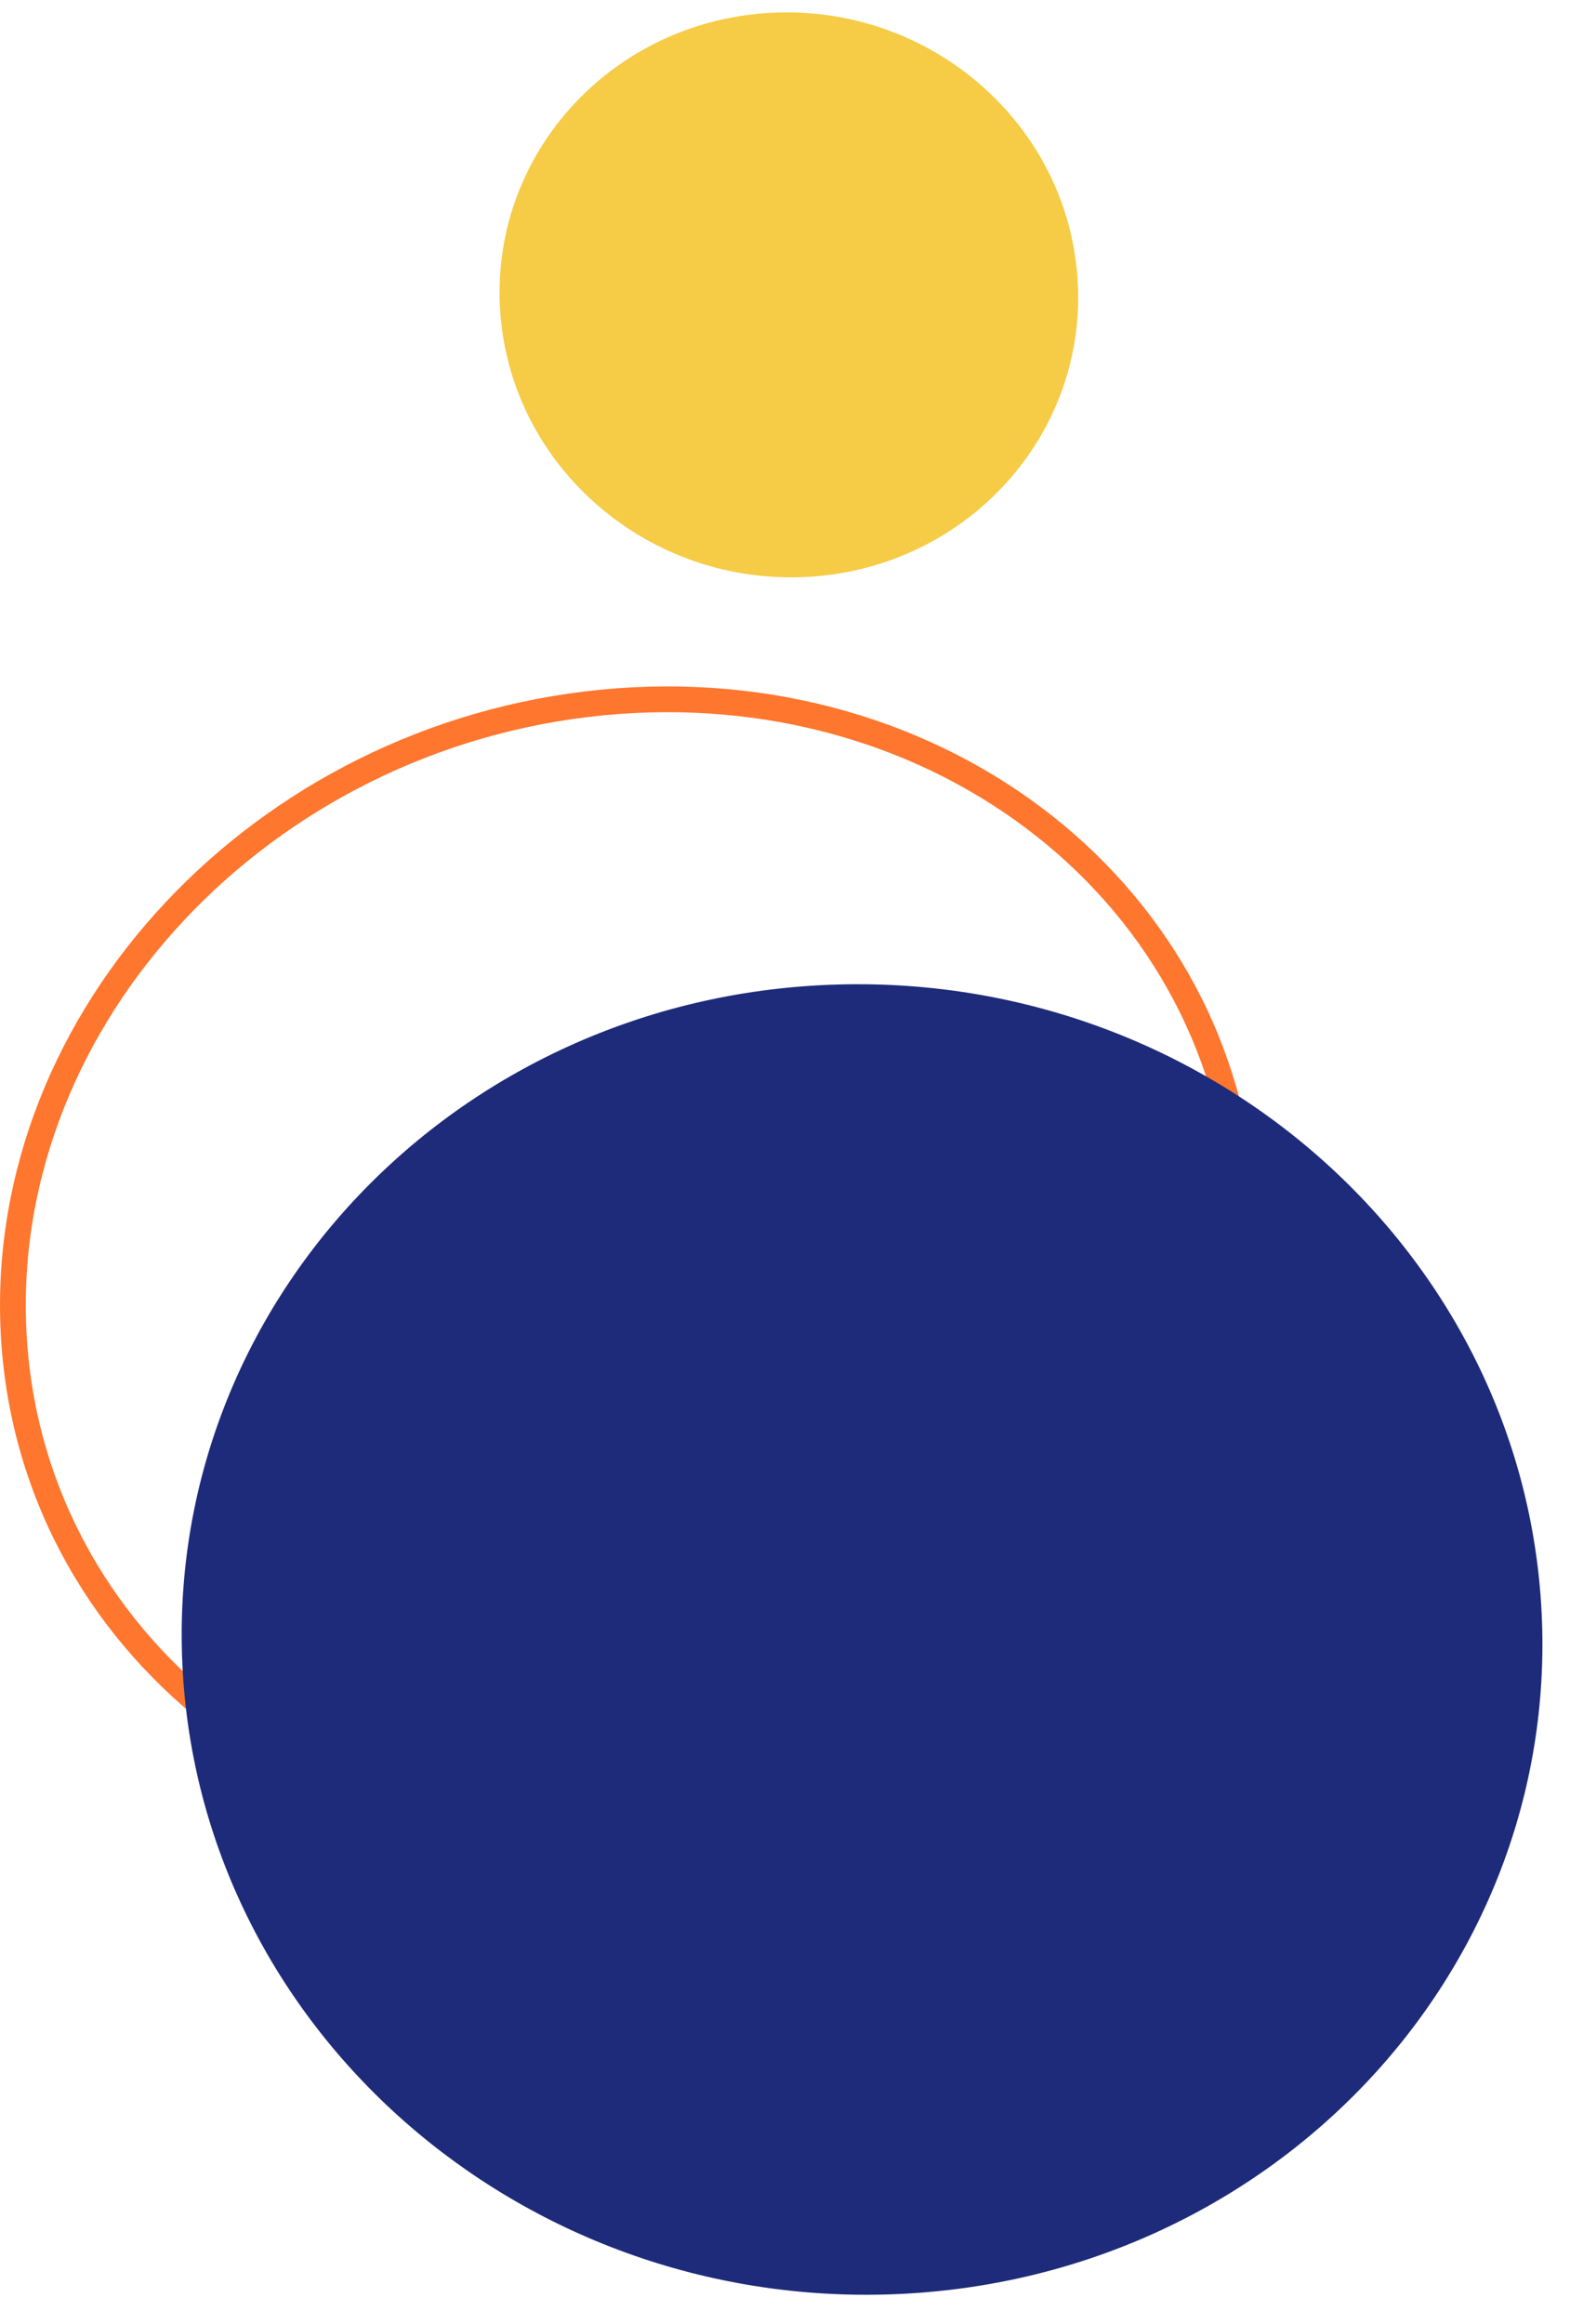
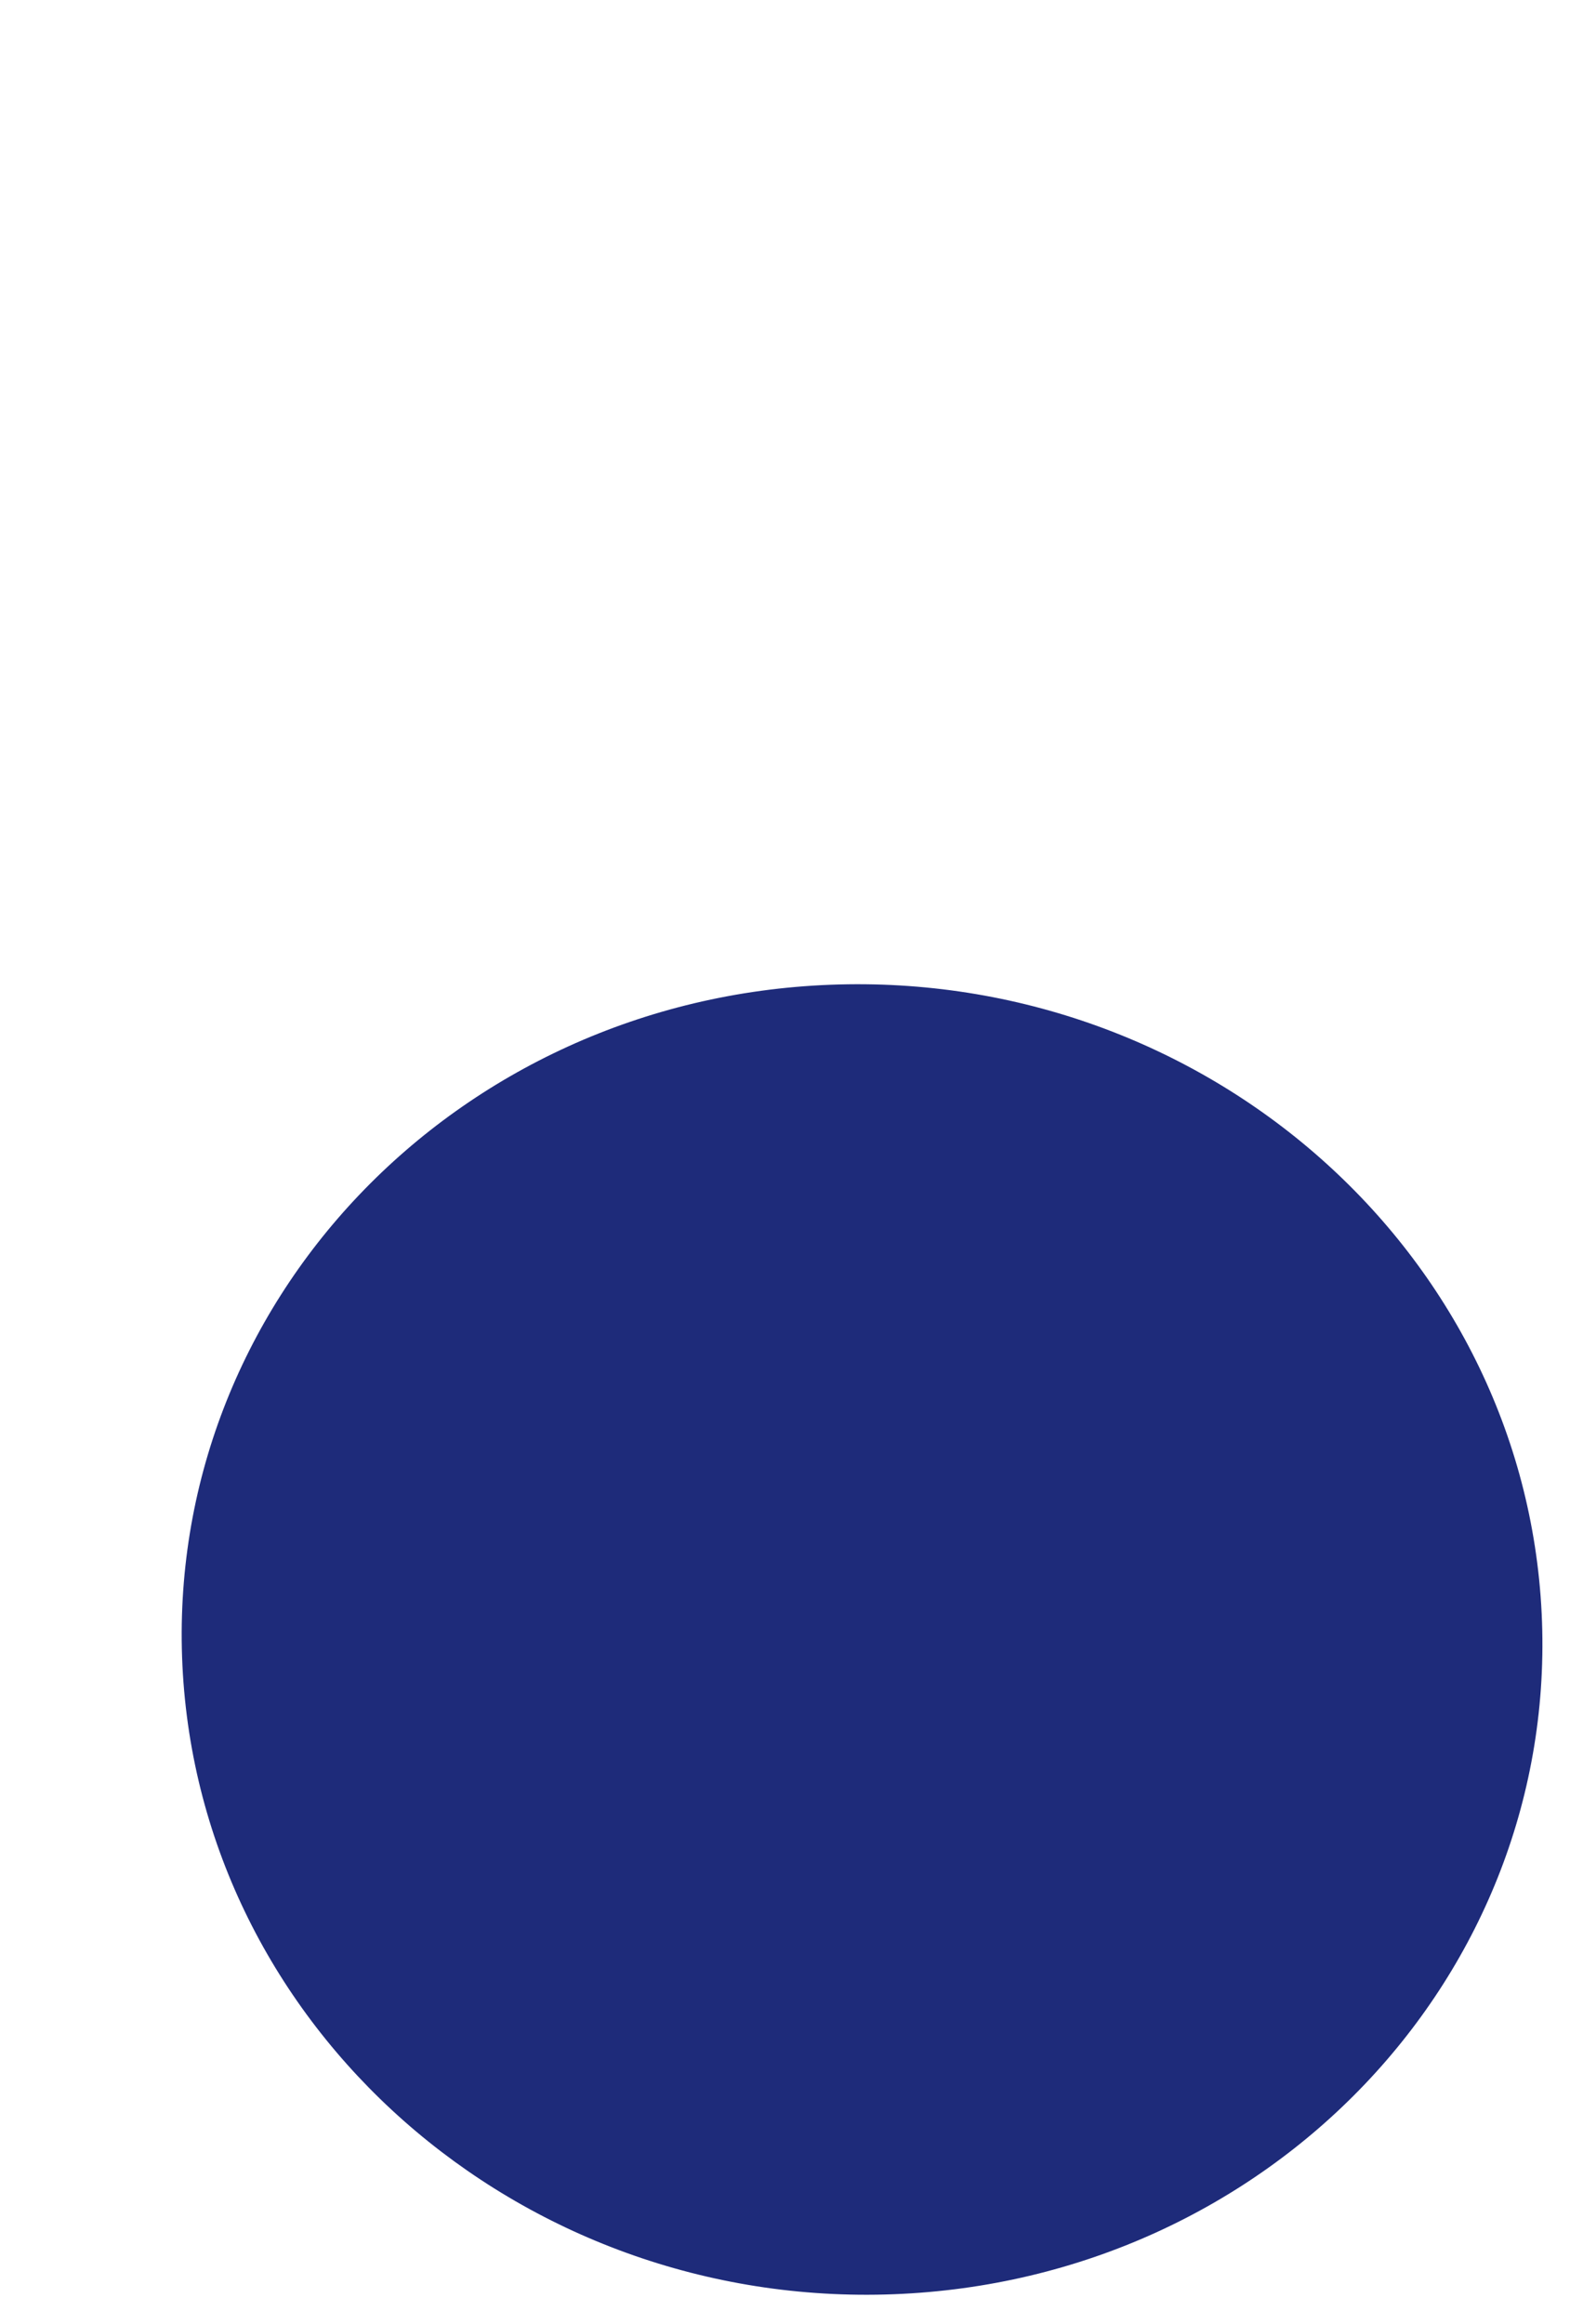
<svg xmlns="http://www.w3.org/2000/svg" width="304.794" height="450.964" viewBox="0 0 304.794 450.964">
  <g id="Group_18587" data-name="Group 18587" transform="translate(242.607 34.617)">
-     <path id="Path_34118" data-name="Path 34118" d="M55.121,0c30.283-.147,54.7,24.87,54.545,55.876s-24.837,56.261-55.12,56.408S-.158,87.415,0,56.409,24.838.148,55.121,0Z" transform="translate(-35.752 -34.617) rotate(87.509)" fill="#f6cb46" />
-     <path id="Path_33970" data-name="Path 33970" d="M23.133,232.392c-65.939,6.462-121.72-37.608-124.589-98.434S-53.195,18.585,12.744,12.123s121.72,37.608,124.589,98.434S89.072,225.93,23.133,232.392Z" transform="translate(-138.533 89.588)" fill="none" stroke="#ff762e" stroke-width="5" />
    <path id="Path_34120" data-name="Path 34120" d="M127.869,0c70.25-.345,126.9,58.488,126.53,131.408S196.781,263.722,126.531,264.067-.368,205.578,0,132.659,57.619.346,127.869,0Z" transform="translate(51.129 150.71) rotate(87.509)" fill="#1e2b7a" />
  </g>
</svg>